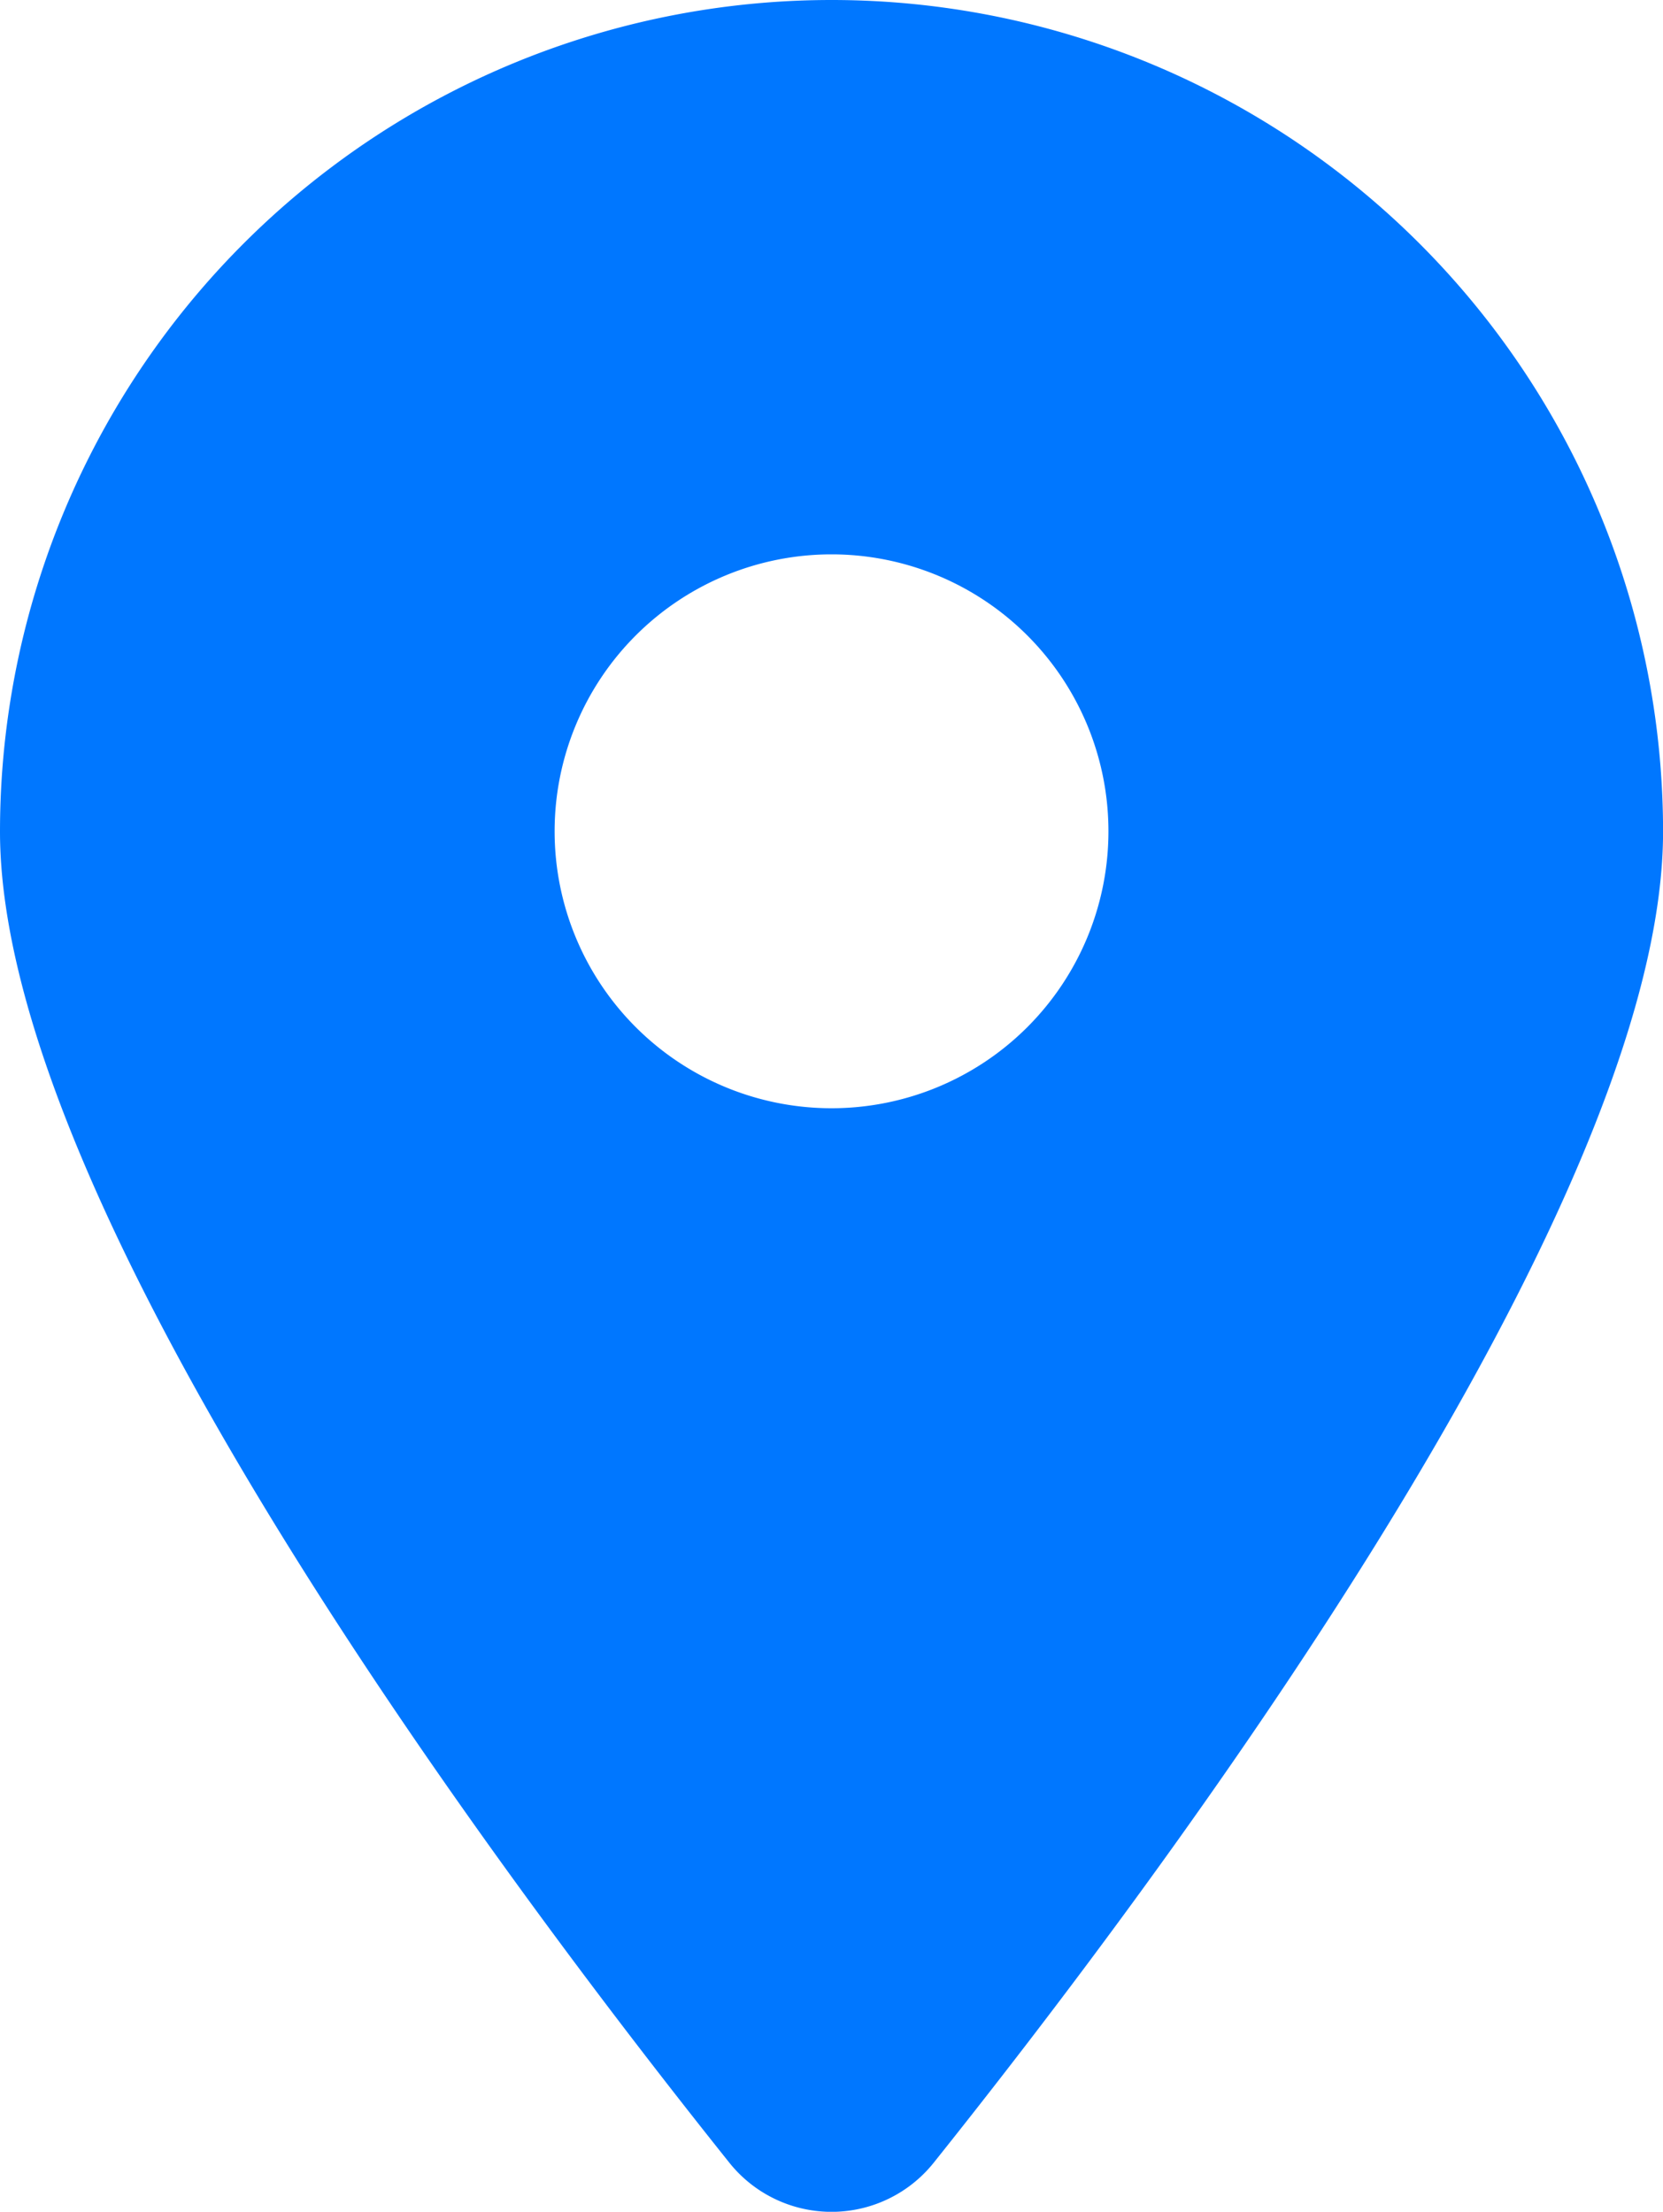
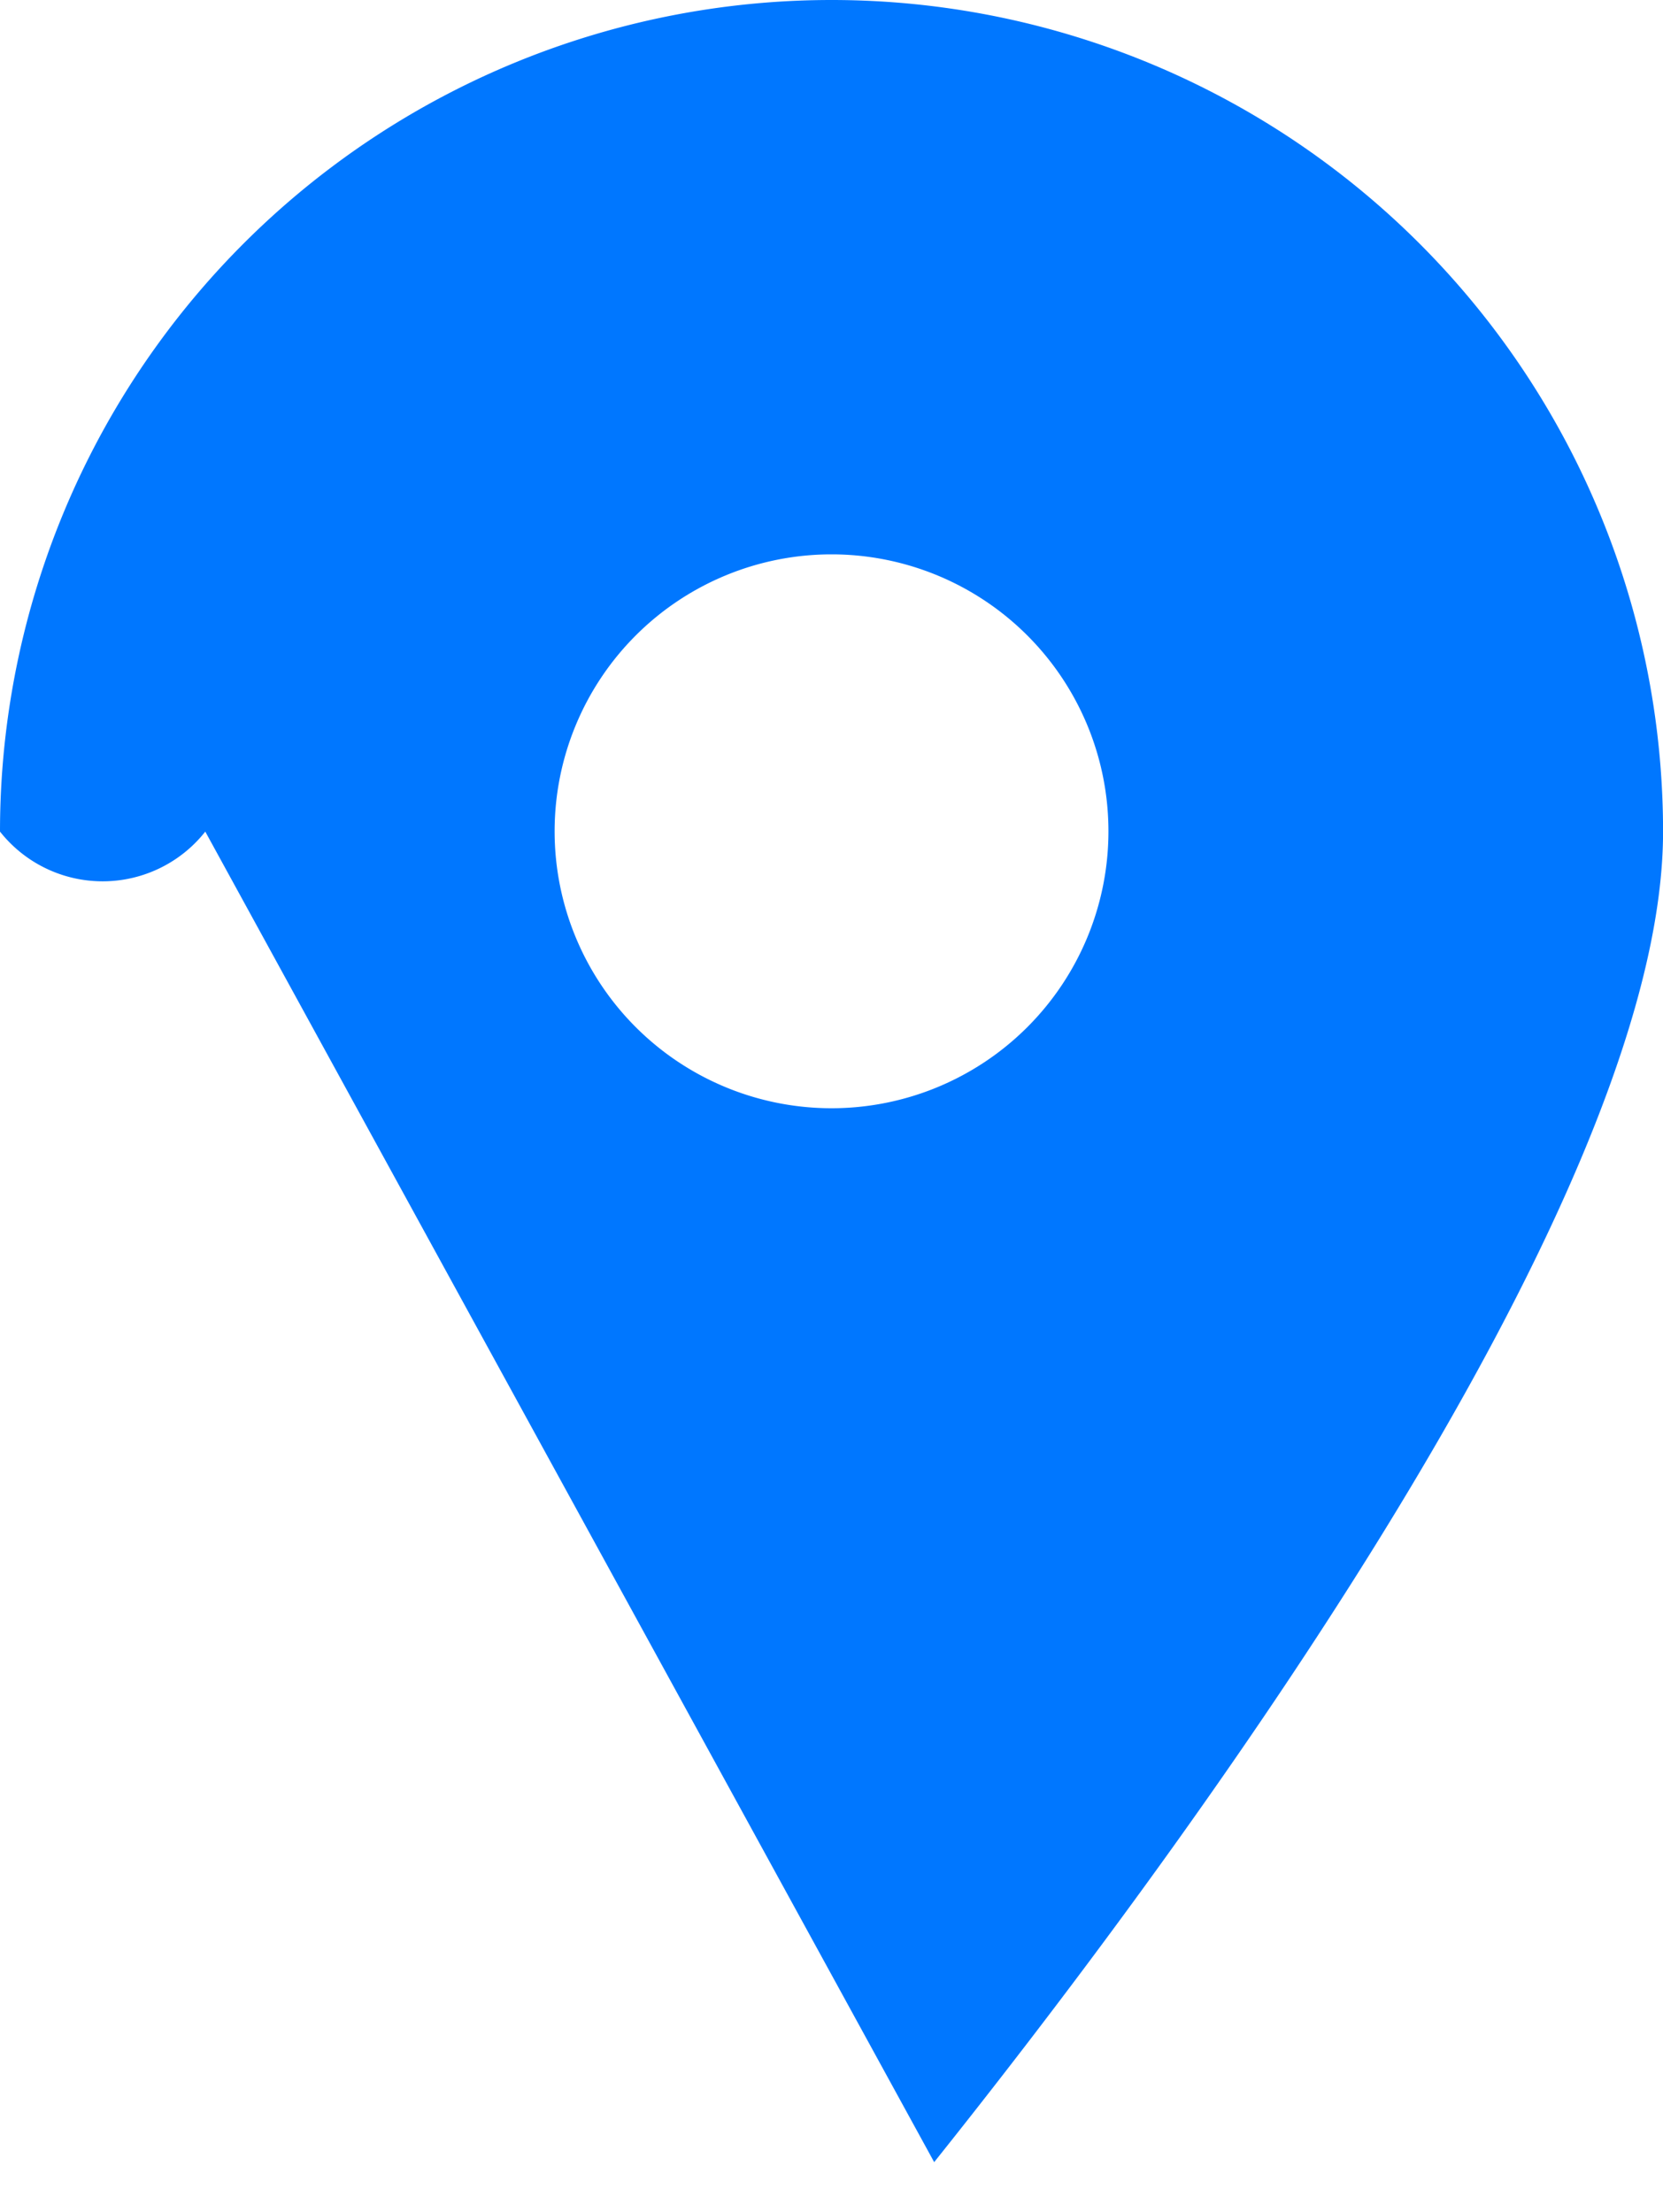
<svg xmlns="http://www.w3.org/2000/svg" width="27.025" height="35.94" viewBox="0 0 27.025 35.94">
-   <path id="Icon_fa-solid-location-dot" data-name="Icon fa-solid-location-dot" d="M15.181,35.133c3.61-4.518,11.845-15.469,11.845-21.62A13.513,13.513,0,0,0,0,13.513c0,6.151,8.234,17.1,11.845,21.62a2.126,2.126,0,0,0,3.336,0ZM13.513,9.008a4.5,4.5,0,1,1-4.5,4.5A4.5,4.5,0,0,1,13.513,9.008Z" fill="#07f" />
+   <path id="Icon_fa-solid-location-dot" data-name="Icon fa-solid-location-dot" d="M15.181,35.133c3.61-4.518,11.845-15.469,11.845-21.62A13.513,13.513,0,0,0,0,13.513a2.126,2.126,0,0,0,3.336,0ZM13.513,9.008a4.5,4.5,0,1,1-4.5,4.5A4.5,4.5,0,0,1,13.513,9.008Z" fill="#07f" />
</svg>